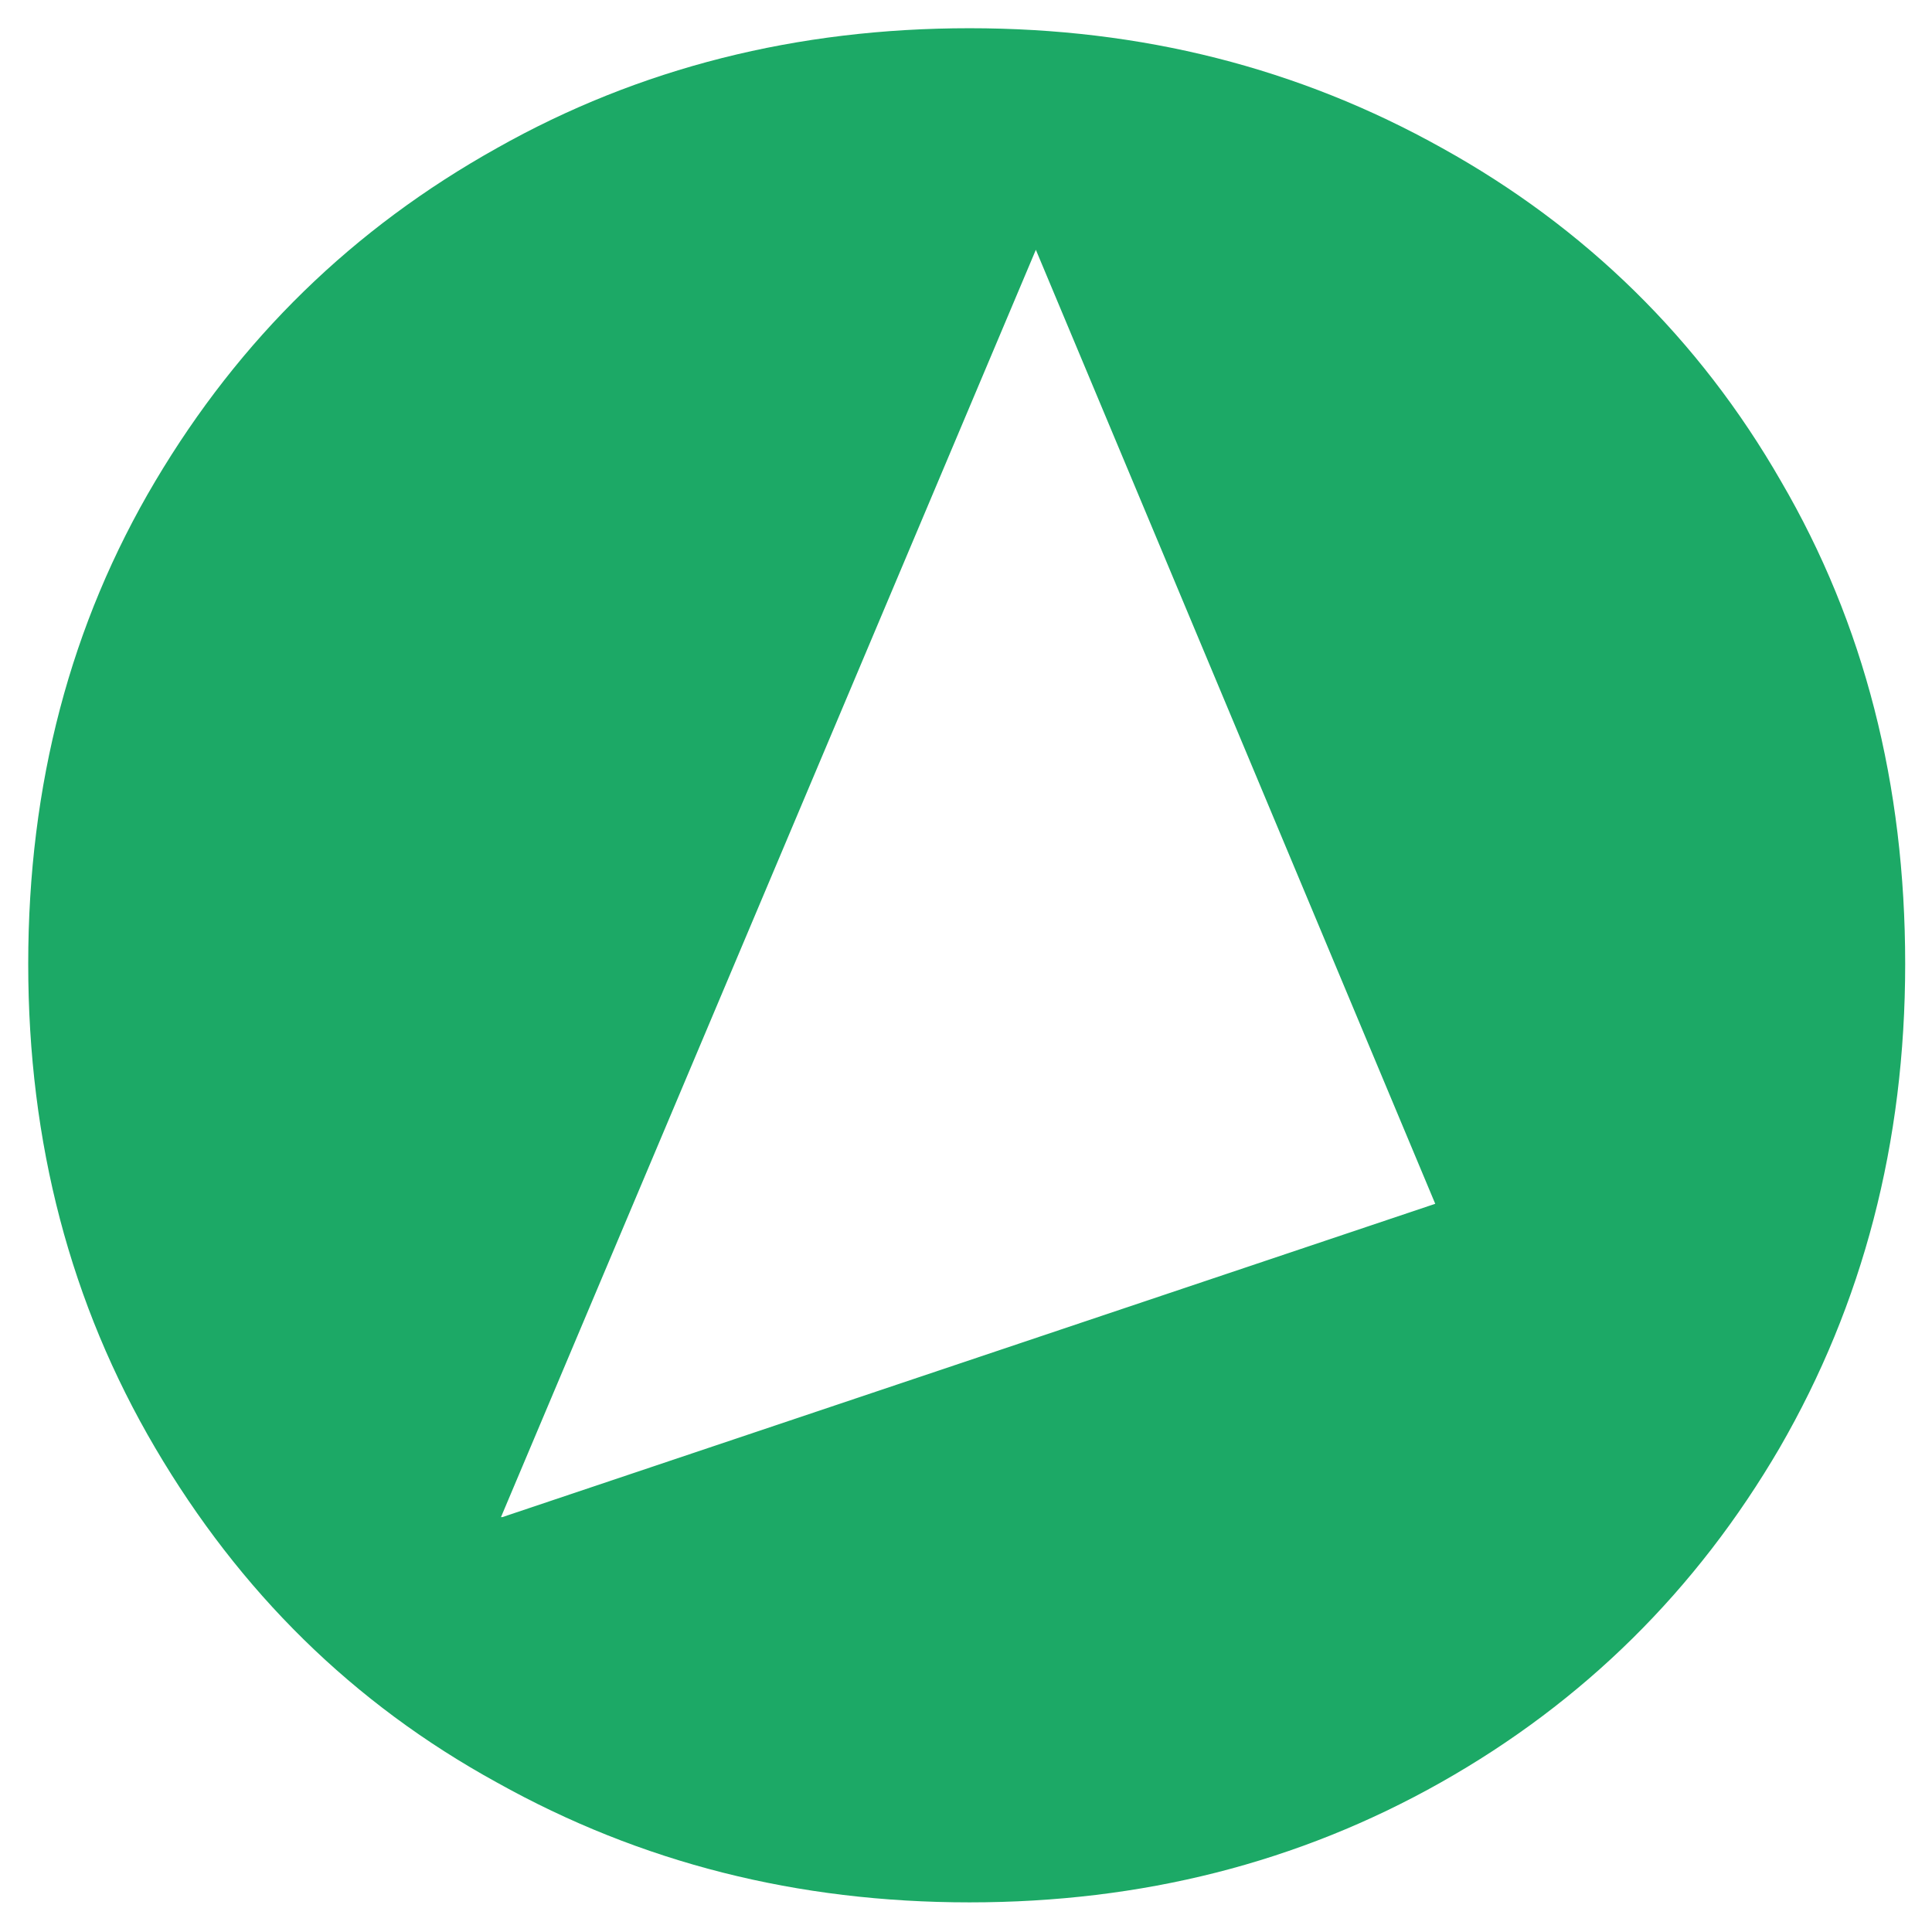
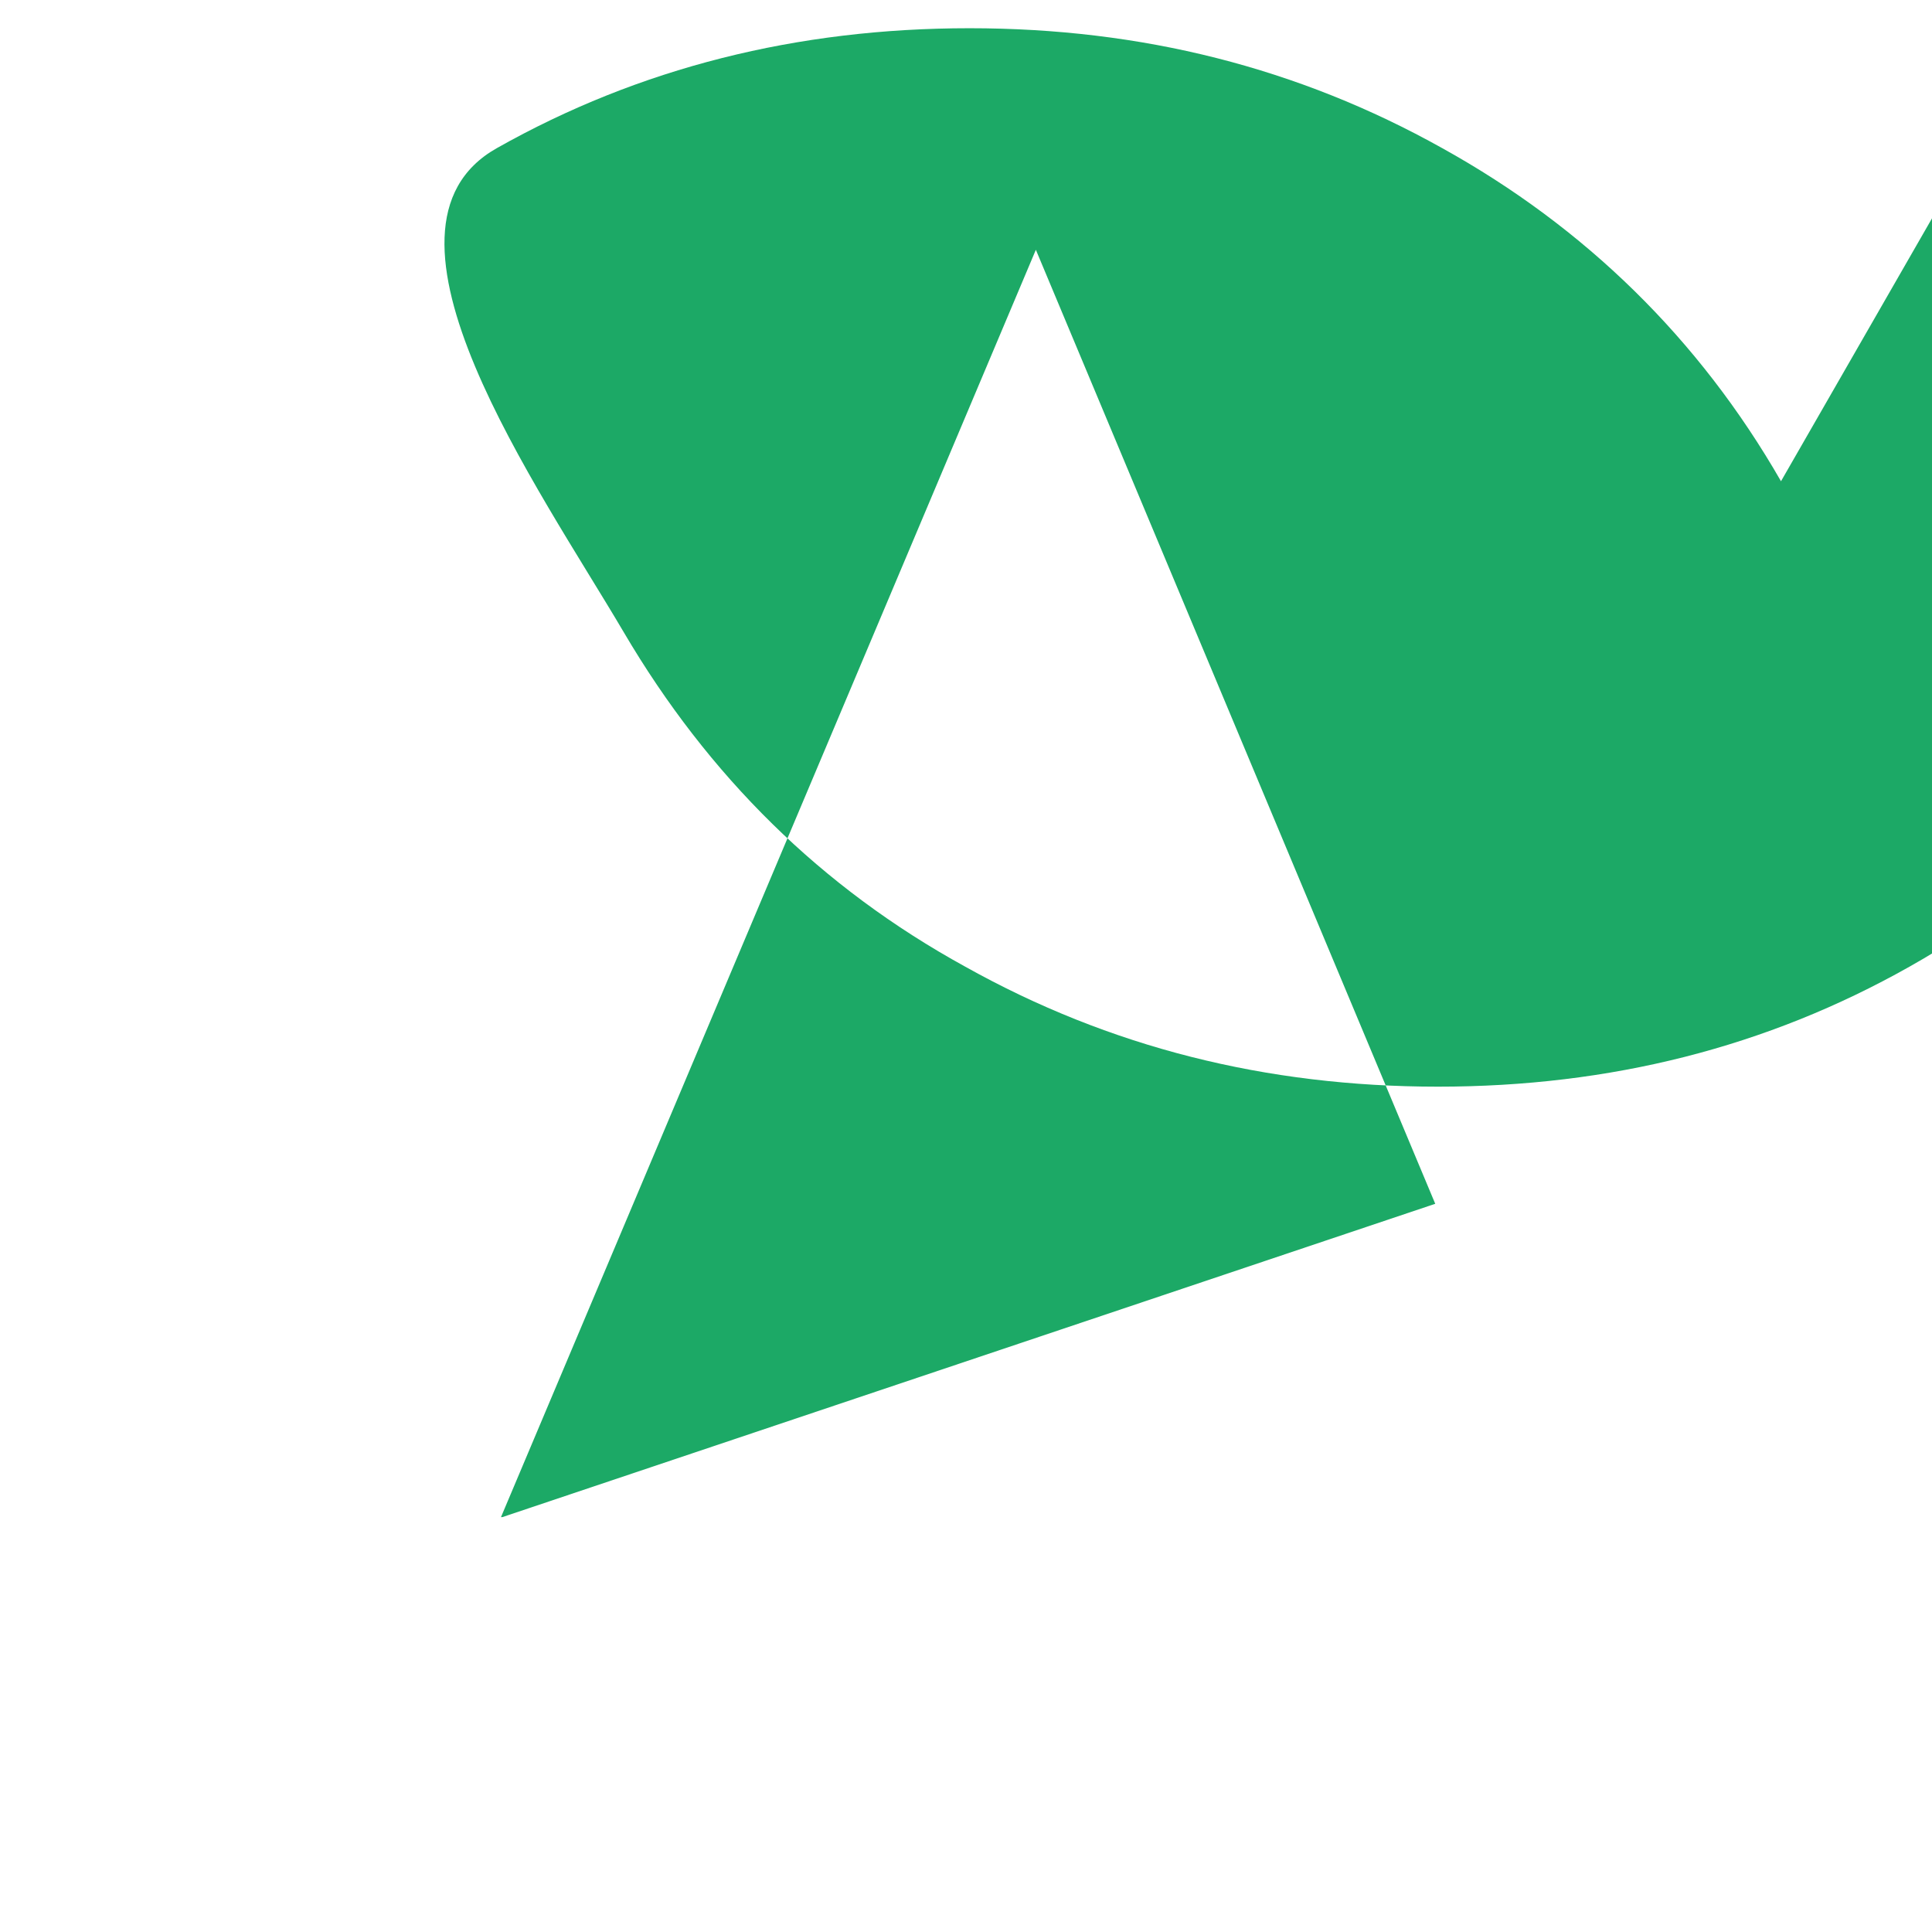
<svg xmlns="http://www.w3.org/2000/svg" id="Ebene_1" version="1.1" viewBox="0 0 136.9 135.7">
  <defs>
    <style>
      .st0 {
        fill: #1ca966;
      }
    </style>
  </defs>
-   <path class="st0" d="M126.2,34.1c-5.8-10.1-13.9-18-24-23.6-10.2-5.7-21.3-8.5-33.5-8.5s-23.4,2.8-33.5,8.5c-10.2,5.7-18.2,13.5-24.2,23.6-6,10.1-9,21.5-9,34.2s3,24.1,9,34.3c6,10.2,14,18.1,24.2,23.7,10.2,5.7,21.3,8.5,33.5,8.5s23.3-2.8,33.4-8.5c10.1-5.7,18.1-13.6,24-23.7,5.9-10.2,8.9-21.6,8.9-34.3s-2.9-24.1-8.8-34.2ZM35.5,107.5L73.4,17.7l28.3,67.6-66.1,22.2Z" />
+   <path class="st0" d="M126.2,34.1c-5.8-10.1-13.9-18-24-23.6-10.2-5.7-21.3-8.5-33.5-8.5s-23.4,2.8-33.5,8.5s3,24.1,9,34.3c6,10.2,14,18.1,24.2,23.7,10.2,5.7,21.3,8.5,33.5,8.5s23.3-2.8,33.4-8.5c10.1-5.7,18.1-13.6,24-23.7,5.9-10.2,8.9-21.6,8.9-34.3s-2.9-24.1-8.8-34.2ZM35.5,107.5L73.4,17.7l28.3,67.6-66.1,22.2Z" />
</svg>